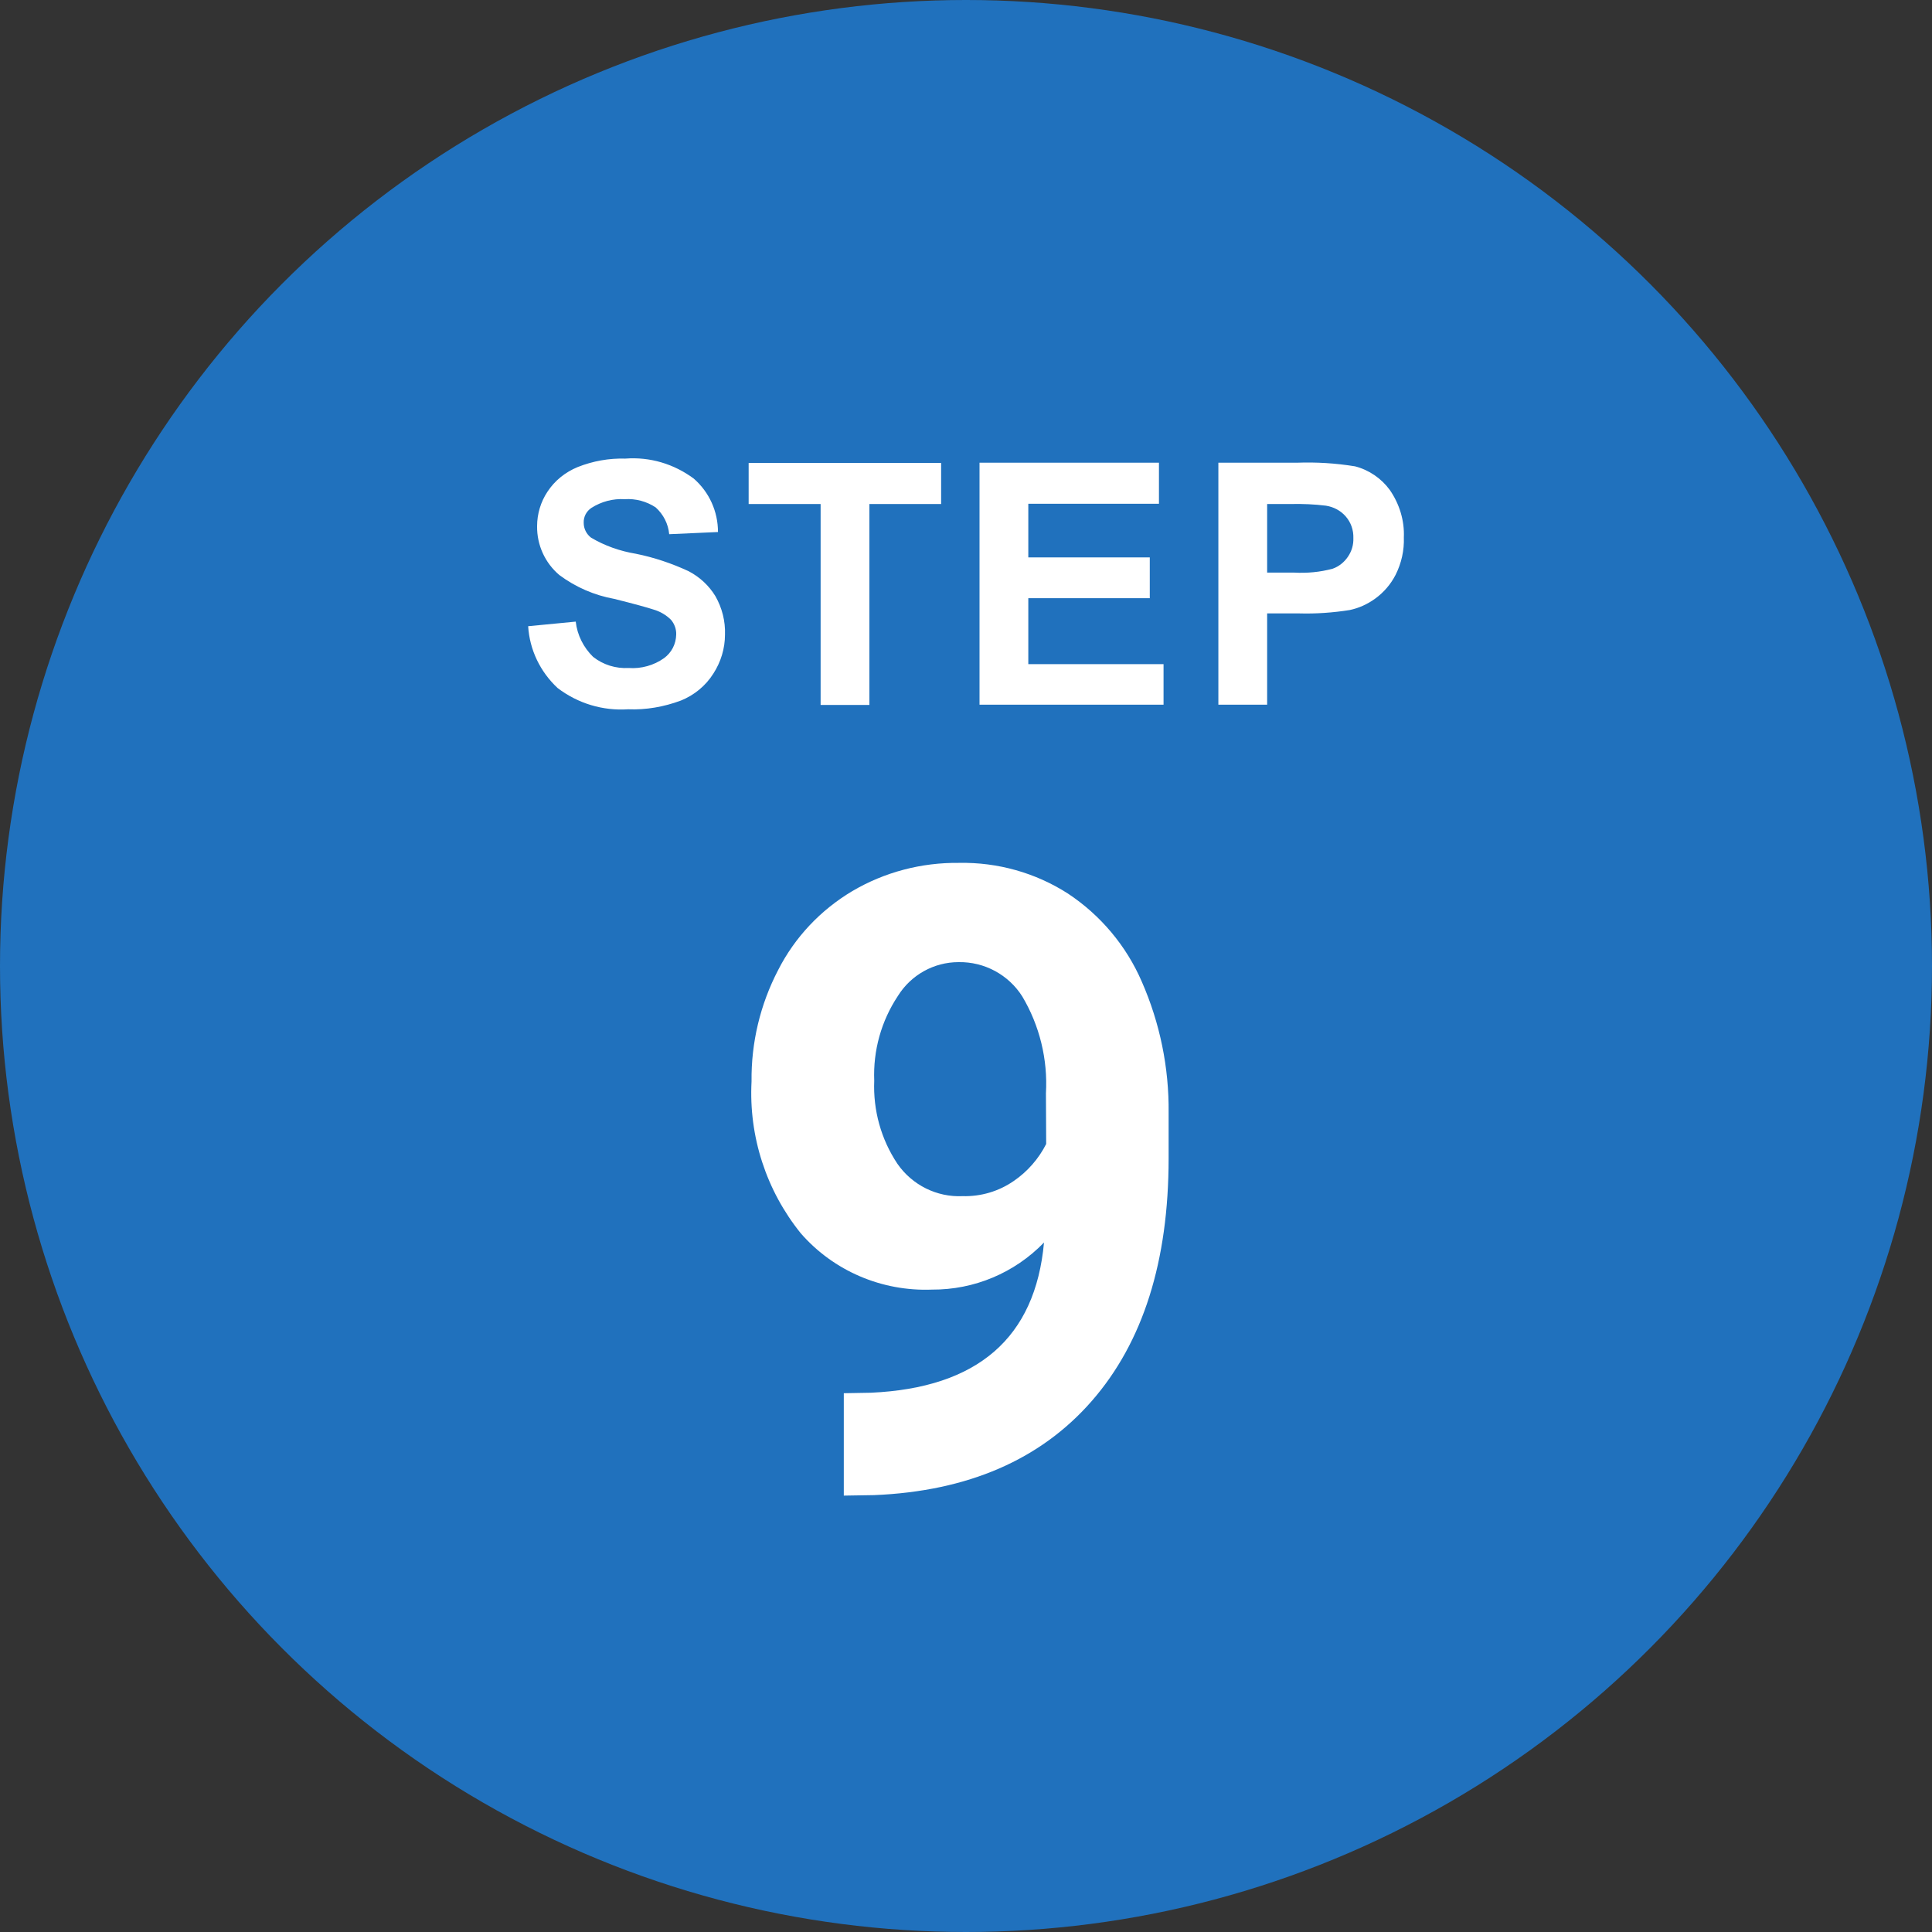
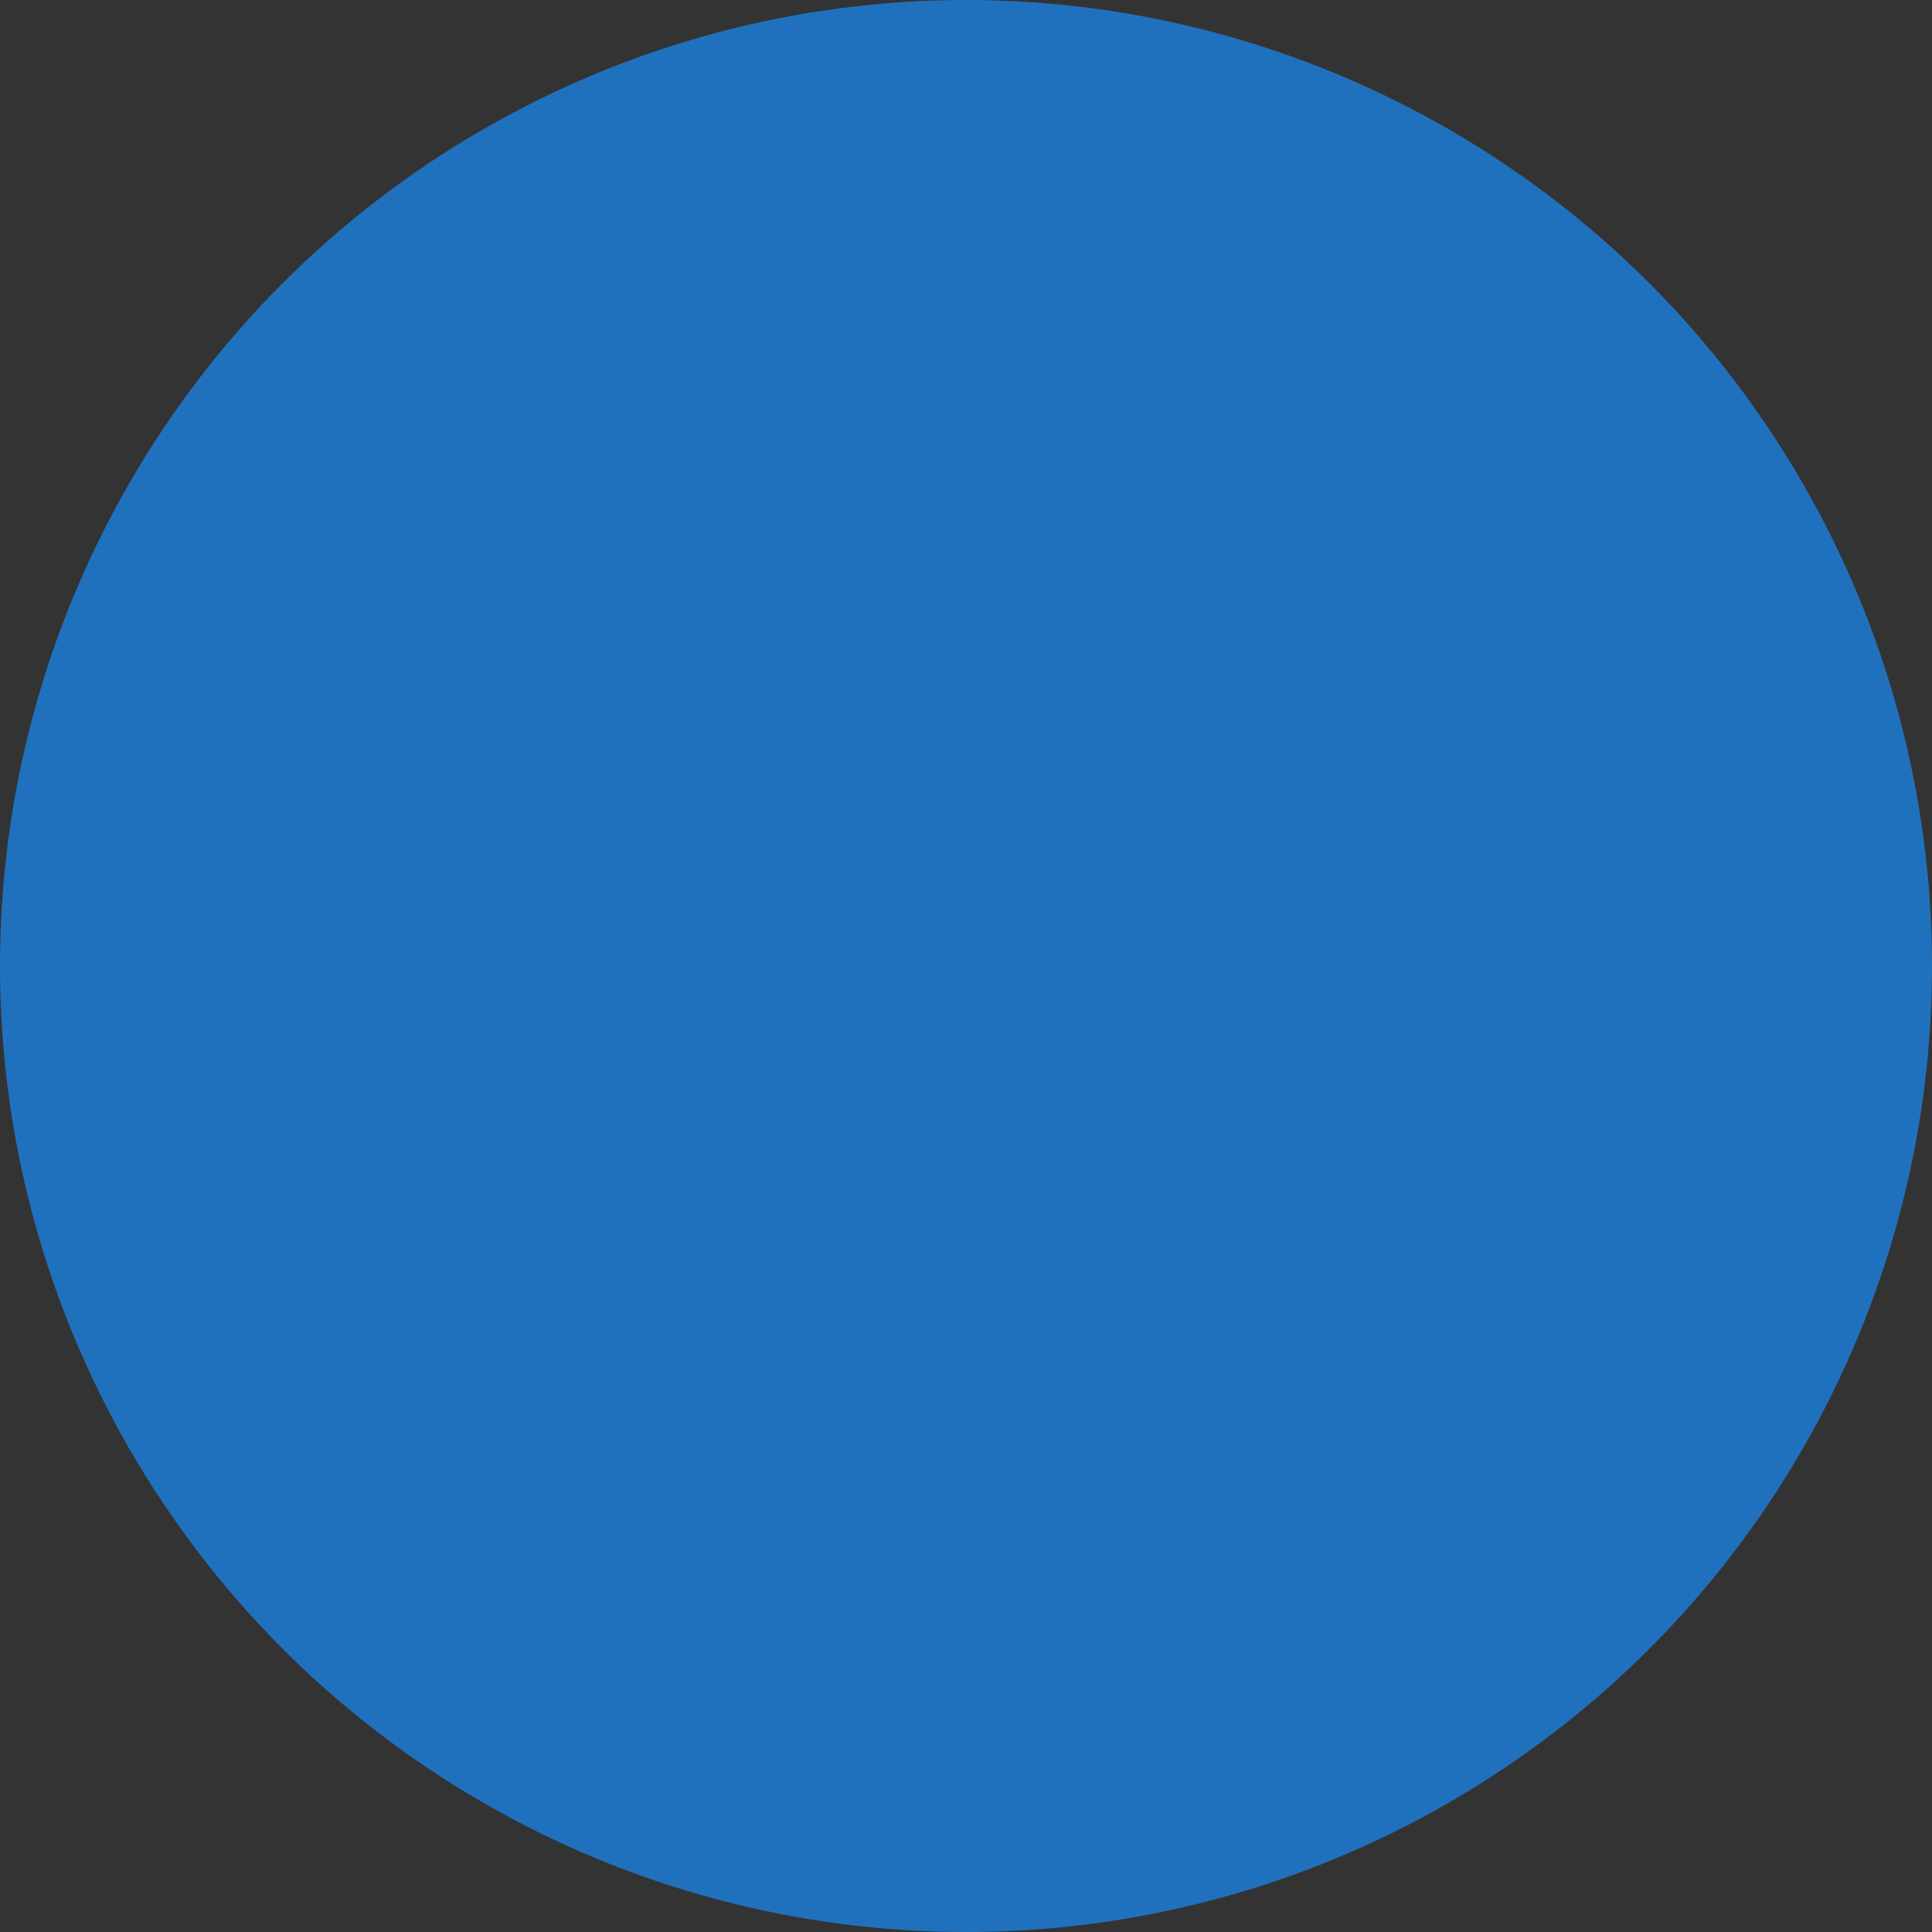
<svg xmlns="http://www.w3.org/2000/svg" version="1.1" id="レイヤー_1" x="0px" y="0px" viewBox="0 0 80 80" style="enable-background:new 0 0 80 80;" xml:space="preserve">
  <rect x="0" y="0" width="80" height="80" fill="#333333" stroke="none" />
  <g transform="translate(-303 -604)">
    <g transform="translate(303 604)">
      <circle style="fill:#2071BD;" cx="40" cy="40" r="40" />
    </g>
-     <path style="fill:#FFFFFF;" d="M332.62,628.68c0.28,0.49,0.42,1.04,0.4,1.6c0,0.57-0.17,1.13-0.48,1.61   c-0.32,0.51-0.8,0.9-1.35,1.12c-0.7,0.26-1.44,0.39-2.18,0.36c-1.05,0.07-2.08-0.24-2.92-0.88c-0.72-0.67-1.16-1.58-1.22-2.56   l1.97-0.19c0.06,0.55,0.32,1.07,0.72,1.46c0.42,0.33,0.94,0.49,1.47,0.46c0.52,0.04,1.05-0.11,1.47-0.41   c0.31-0.23,0.49-0.58,0.5-0.97c0.01-0.22-0.07-0.44-0.21-0.61c-0.2-0.2-0.45-0.35-0.73-0.43c-0.24-0.08-0.78-0.23-1.62-0.44   c-0.83-0.15-1.61-0.49-2.28-0.99c-0.59-0.5-0.93-1.24-0.92-2.02c0-0.51,0.15-1.01,0.43-1.43c0.3-0.46,0.74-0.81,1.25-1.02   c0.63-0.25,1.3-0.37,1.97-0.35c1.02-0.08,2.02,0.22,2.84,0.83c0.64,0.56,1,1.36,1,2.21l-2.02,0.09c-0.04-0.43-0.24-0.82-0.56-1.11   c-0.38-0.25-0.83-0.37-1.28-0.34c-0.49-0.03-0.97,0.1-1.38,0.36c-0.21,0.14-0.33,0.37-0.32,0.62c0,0.24,0.11,0.46,0.3,0.61   c0.57,0.34,1.2,0.56,1.86,0.67c0.75,0.15,1.49,0.4,2.18,0.72C331.97,627.89,332.35,628.24,332.62,628.68z M336.98,633.19H339v-8.32   h2.97v-1.7H334v1.7h2.98L336.98,633.19z M351.18,631.5h-5.6v-2.73h5.03v-1.69h-5.03v-2.22h5.41v-1.7h-7.43v10.02h7.62L351.18,631.5   z M361.13,626.25c0.02,0.54-0.1,1.07-0.34,1.55c-0.2,0.39-0.49,0.73-0.85,0.99c-0.32,0.23-0.67,0.39-1.05,0.47   c-0.69,0.11-1.4,0.16-2.1,0.14h-1.32v3.78h-2.02v-10.02h3.25c0.81-0.03,1.61,0.02,2.41,0.15c0.58,0.15,1.09,0.5,1.44,0.98   C360.95,624.87,361.16,625.56,361.13,626.25L361.13,626.25z M359.04,626.28c0.01-0.33-0.1-0.65-0.32-0.9   c-0.21-0.24-0.5-0.39-0.81-0.44c-0.48-0.06-0.97-0.08-1.46-0.07h-0.98v2.84h1.11c0.54,0.03,1.08-0.02,1.6-0.16   c0.26-0.09,0.48-0.27,0.63-0.49C358.97,626.83,359.05,626.56,359.04,626.28L359.04,626.28z M350.28,644.65   c0.75,1.71,1.13,3.56,1.11,5.43v1.88c0,4.27-1.06,7.62-3.18,10.05s-5.13,3.74-9.02,3.9l-1.25,0.02v-4.24l1.12-0.02   c4.42-0.2,6.81-2.27,7.17-6.22c-1.22,1.26-2.89,1.96-4.64,1.95c-2.07,0.08-4.07-0.77-5.43-2.33c-1.43-1.77-2.16-4.01-2.04-6.29   c-0.02-1.6,0.36-3.19,1.1-4.61c0.69-1.36,1.76-2.49,3.07-3.27c1.34-0.79,2.87-1.19,4.43-1.17c1.59-0.03,3.16,0.41,4.5,1.27   C348.58,641.9,349.64,643.17,350.28,644.65z M346.31,649.27c0.08-1.4-0.26-2.8-0.98-4.01c-0.57-0.9-1.57-1.44-2.64-1.42   c-1.02,0-1.97,0.53-2.51,1.4c-0.69,1.04-1.03,2.26-0.98,3.51c-0.05,1.22,0.28,2.42,0.96,3.44c0.61,0.88,1.63,1.39,2.7,1.34   c0.76,0.02,1.5-0.2,2.12-0.63c0.57-0.39,1.03-0.92,1.34-1.53L346.31,649.27z" />
  </g>
</svg>